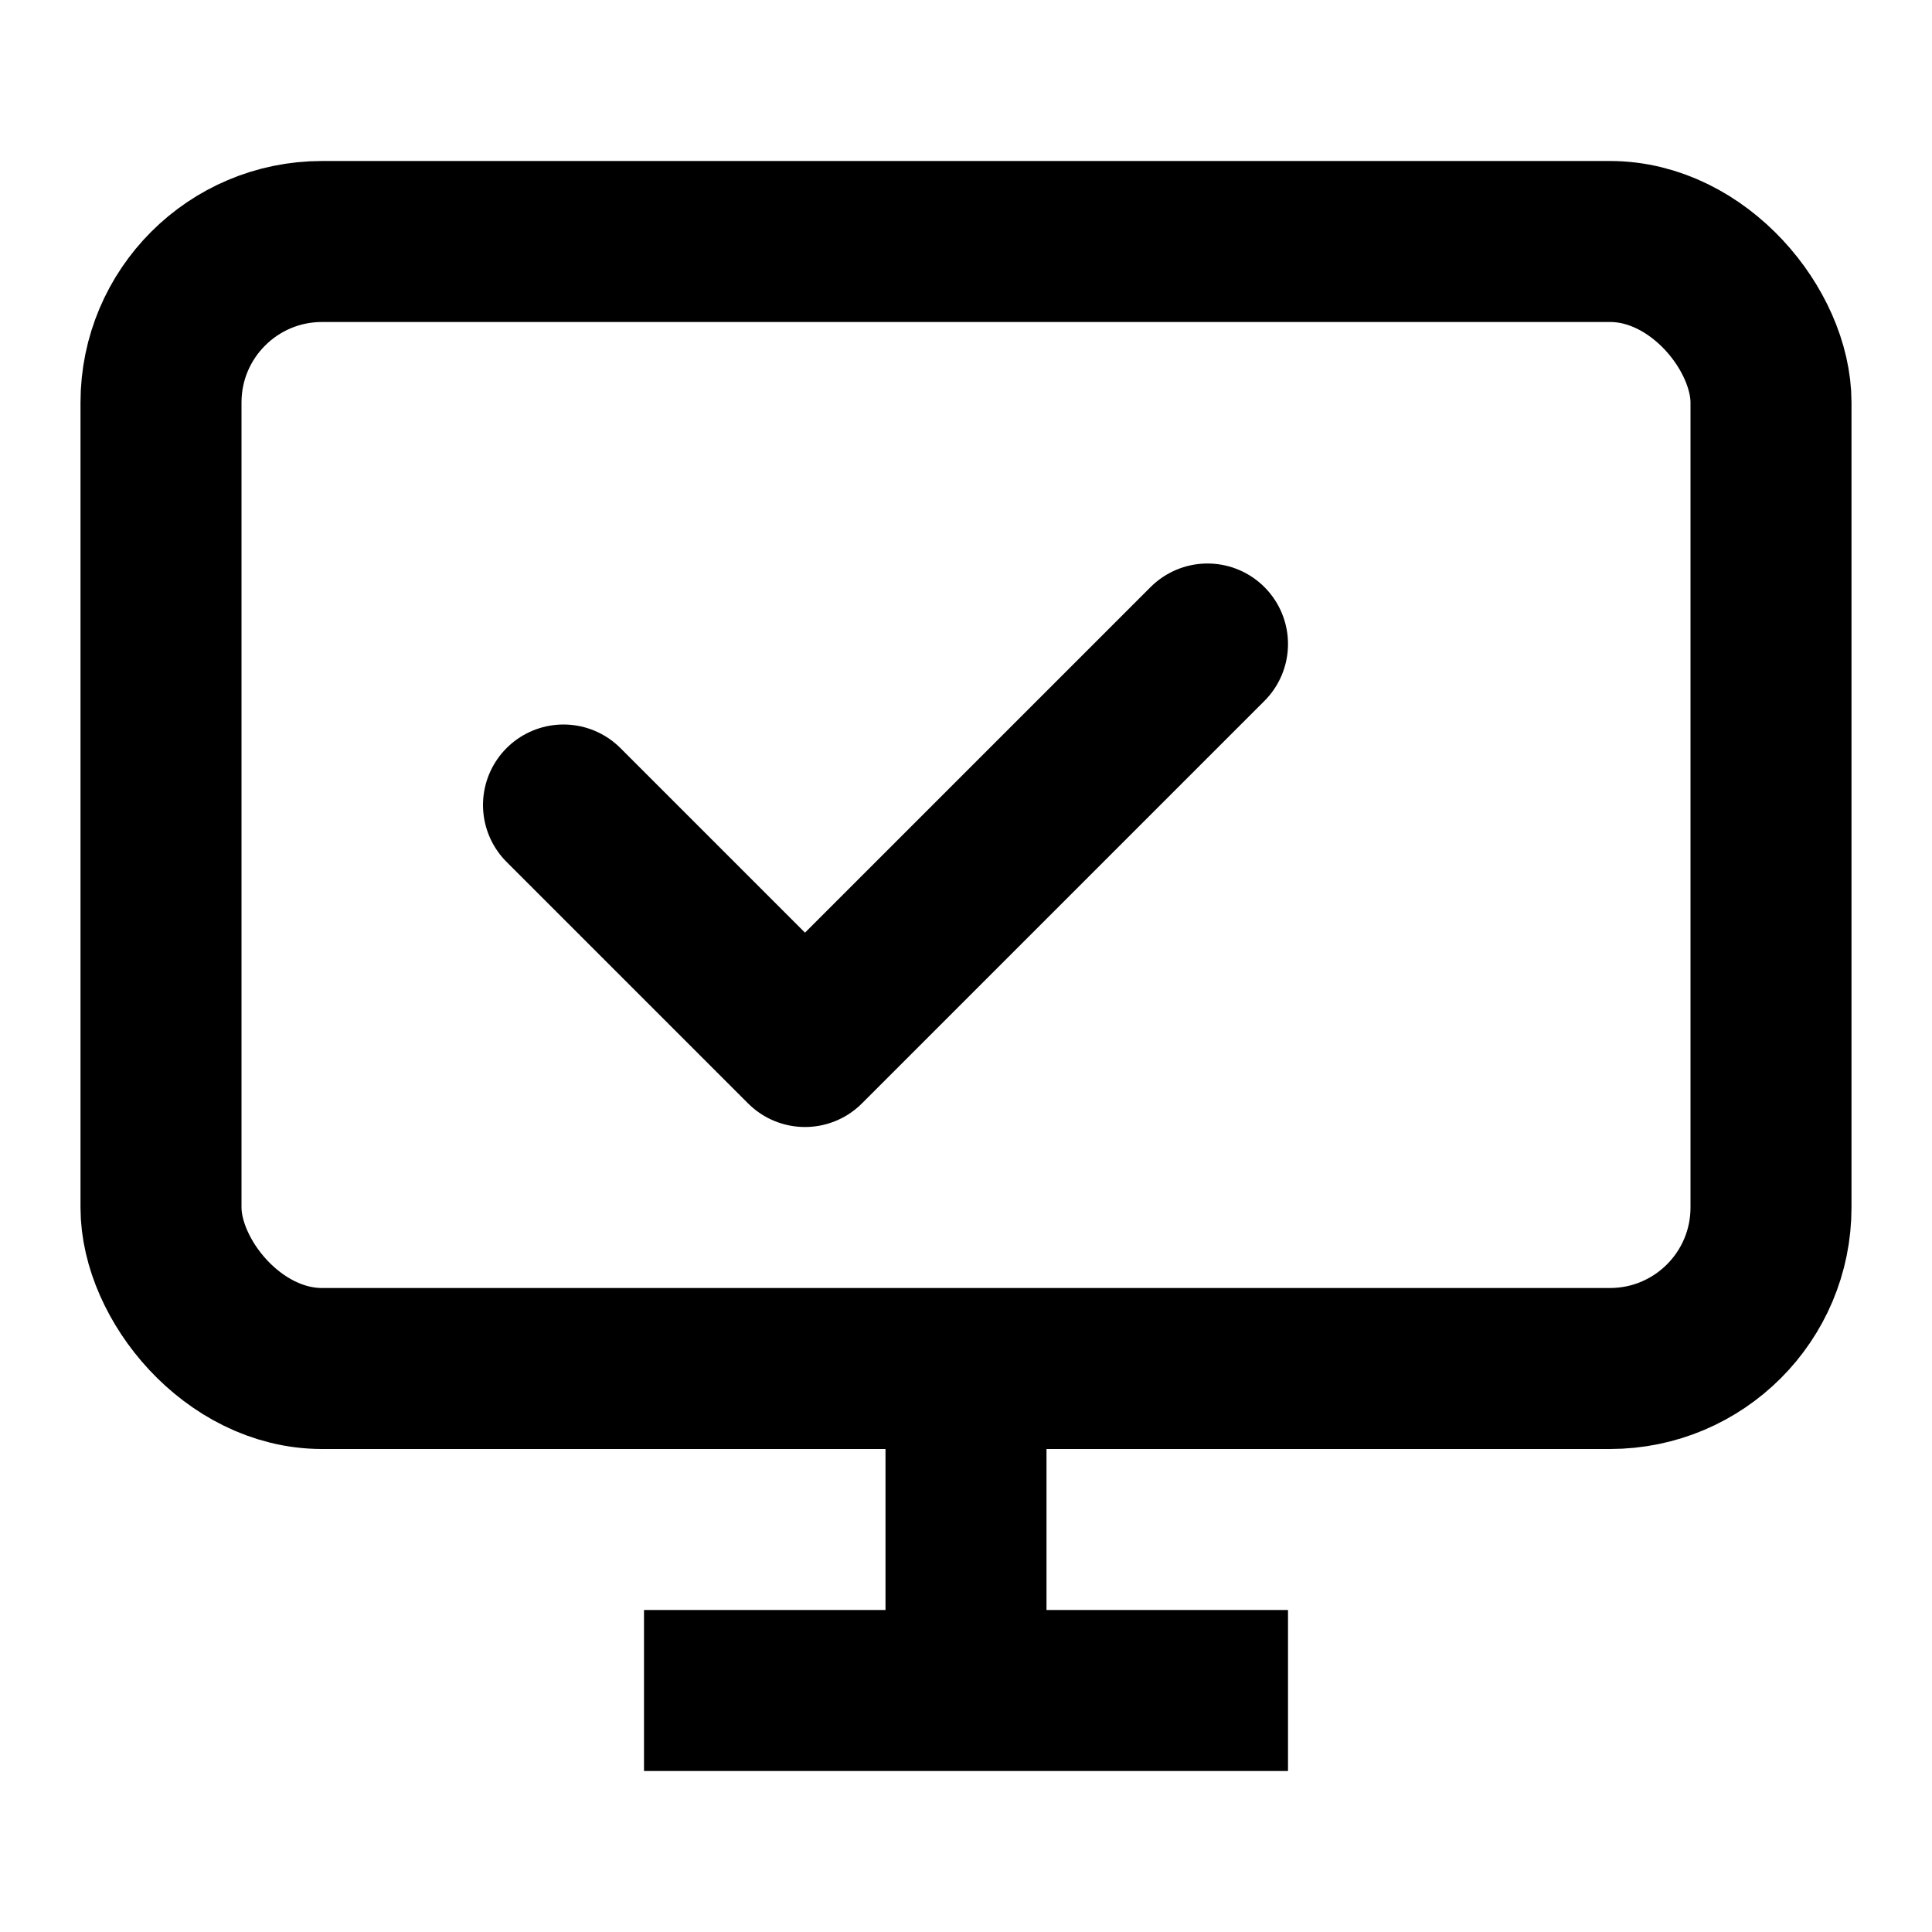
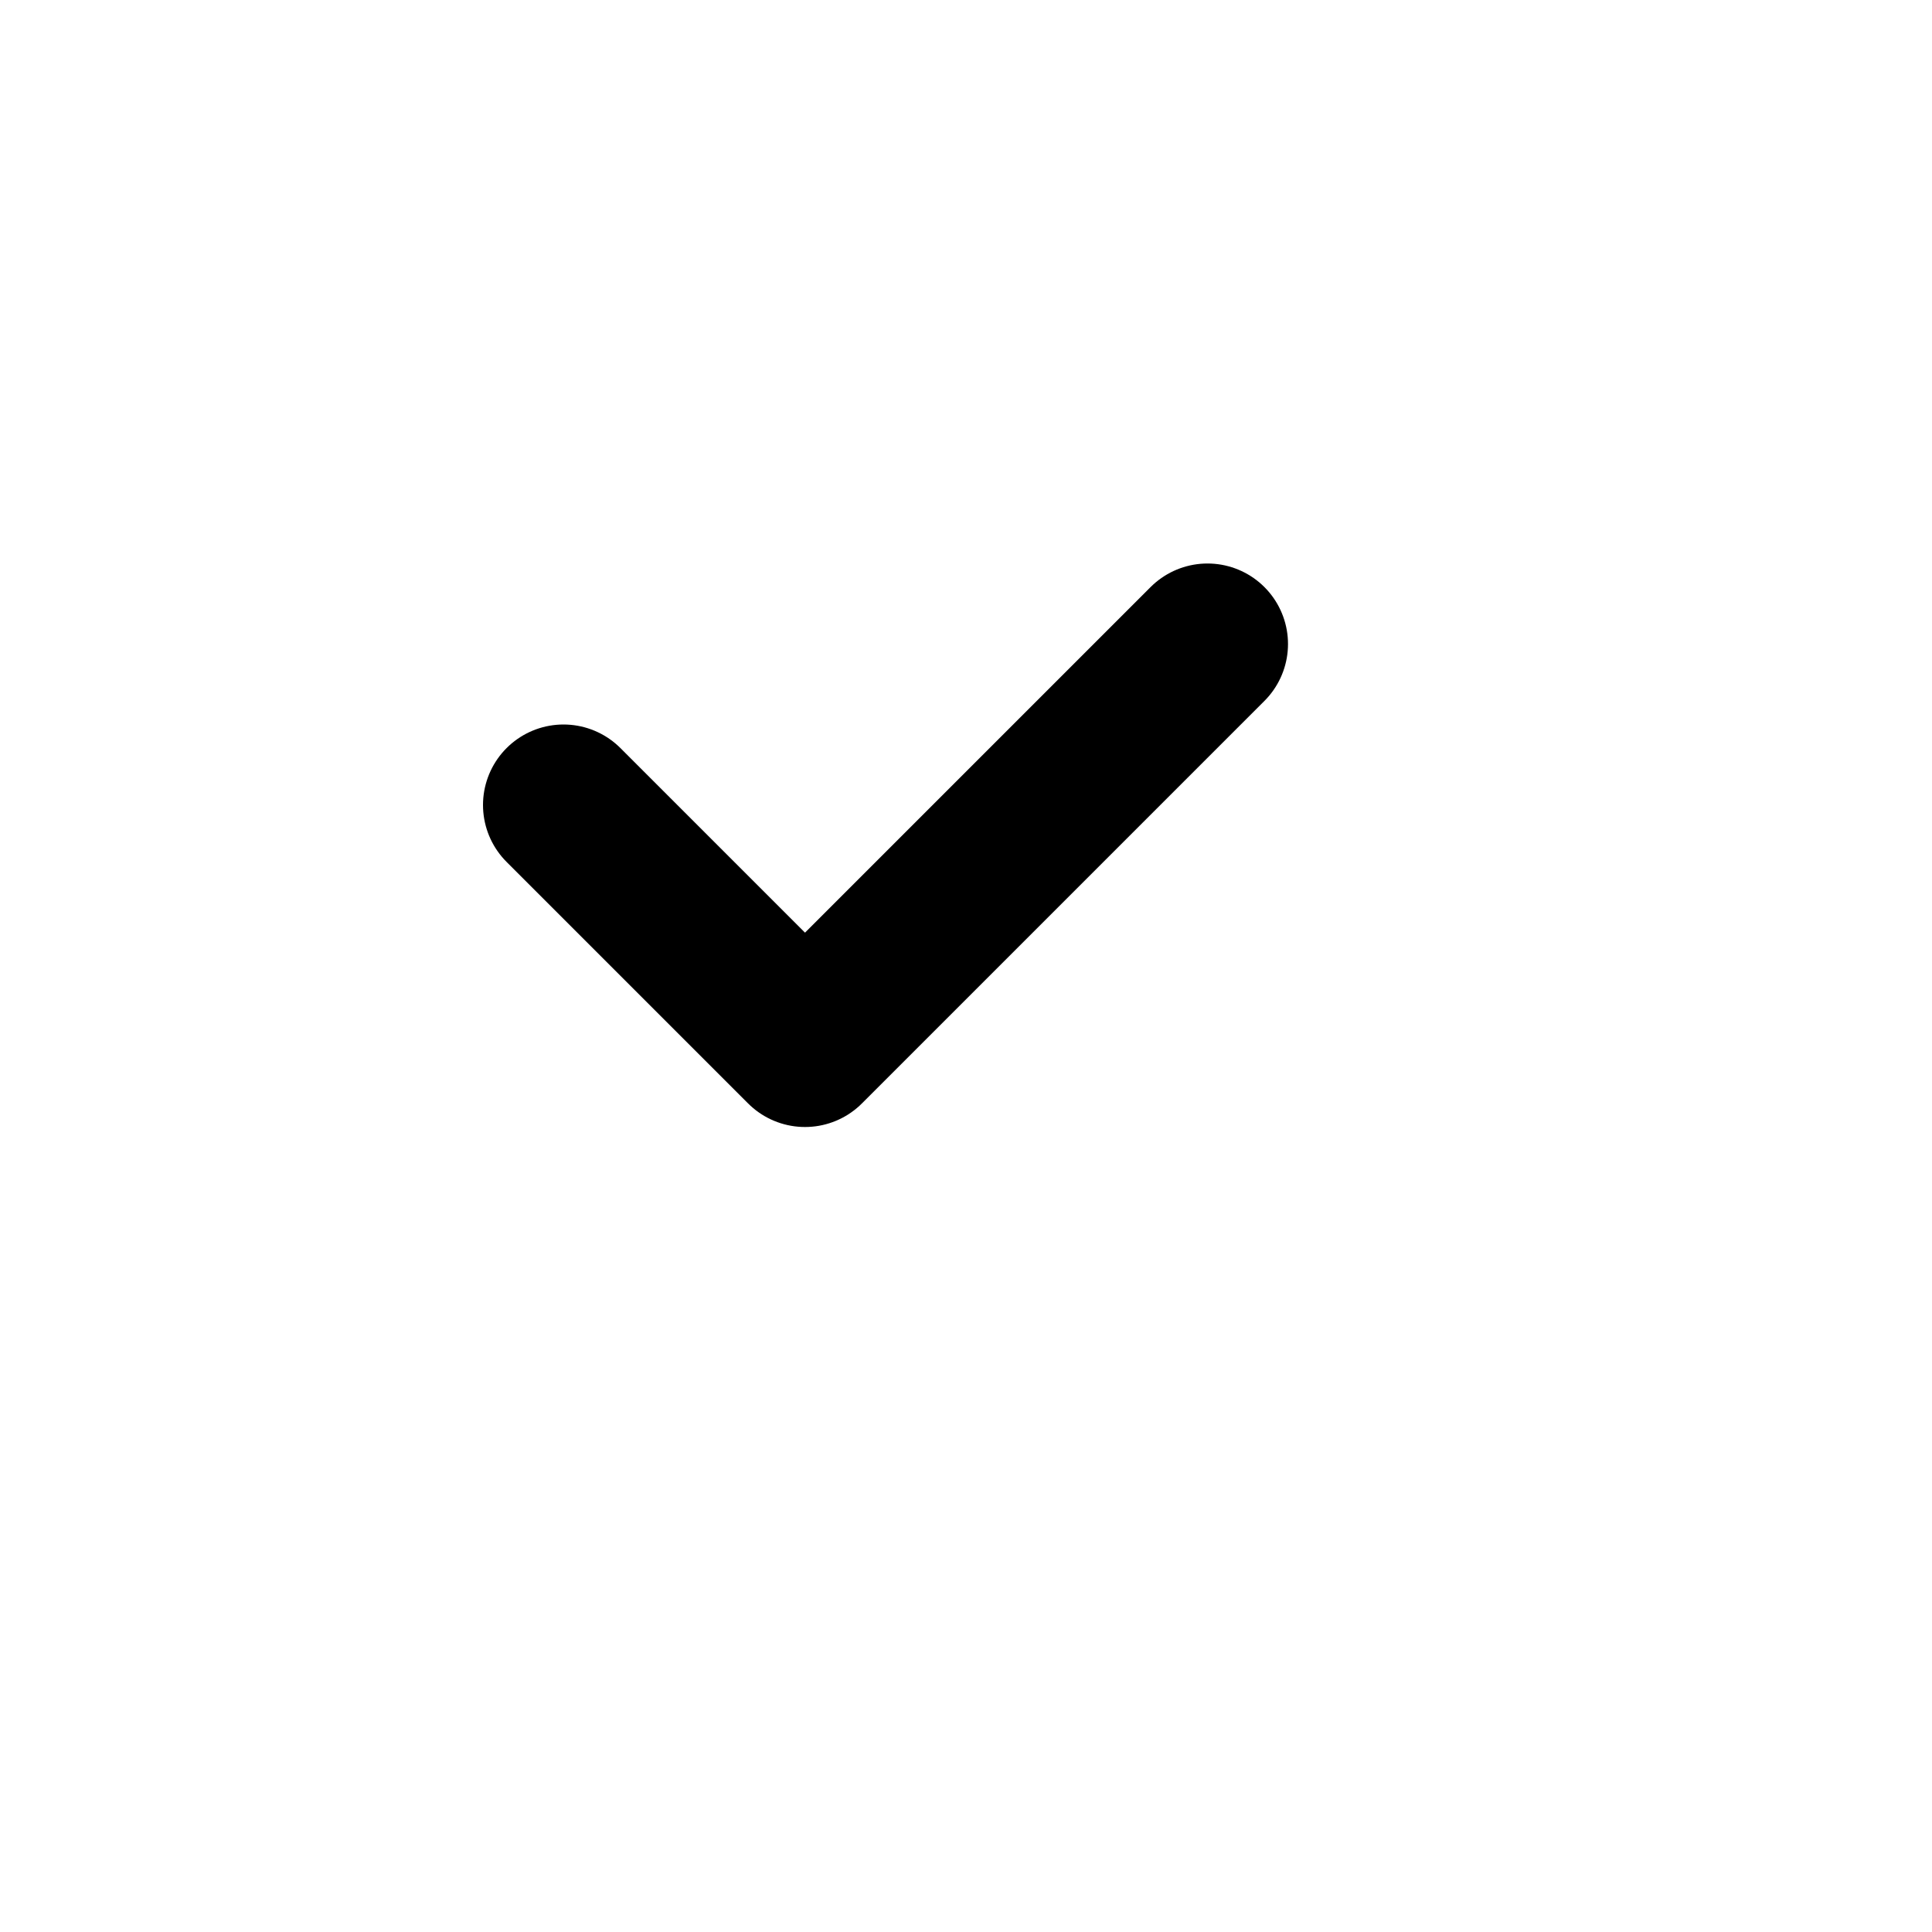
<svg xmlns="http://www.w3.org/2000/svg" width="24" height="24" viewBox="0 0 24 24" fill="none">
-   <rect x="2" y="3" width="20" height="14" rx="2" ry="2" stroke="currentColor" stroke-width="2" />
-   <line x1="8" y1="21" x2="16" y2="21" stroke="currentColor" stroke-width="2" />
-   <line x1="12" y1="17" x2="12" y2="21" stroke="currentColor" stroke-width="2" />
  <path d="M7 10l3 3 5-5" stroke="currentColor" stroke-width="2" stroke-linecap="round" stroke-linejoin="round" />
</svg>